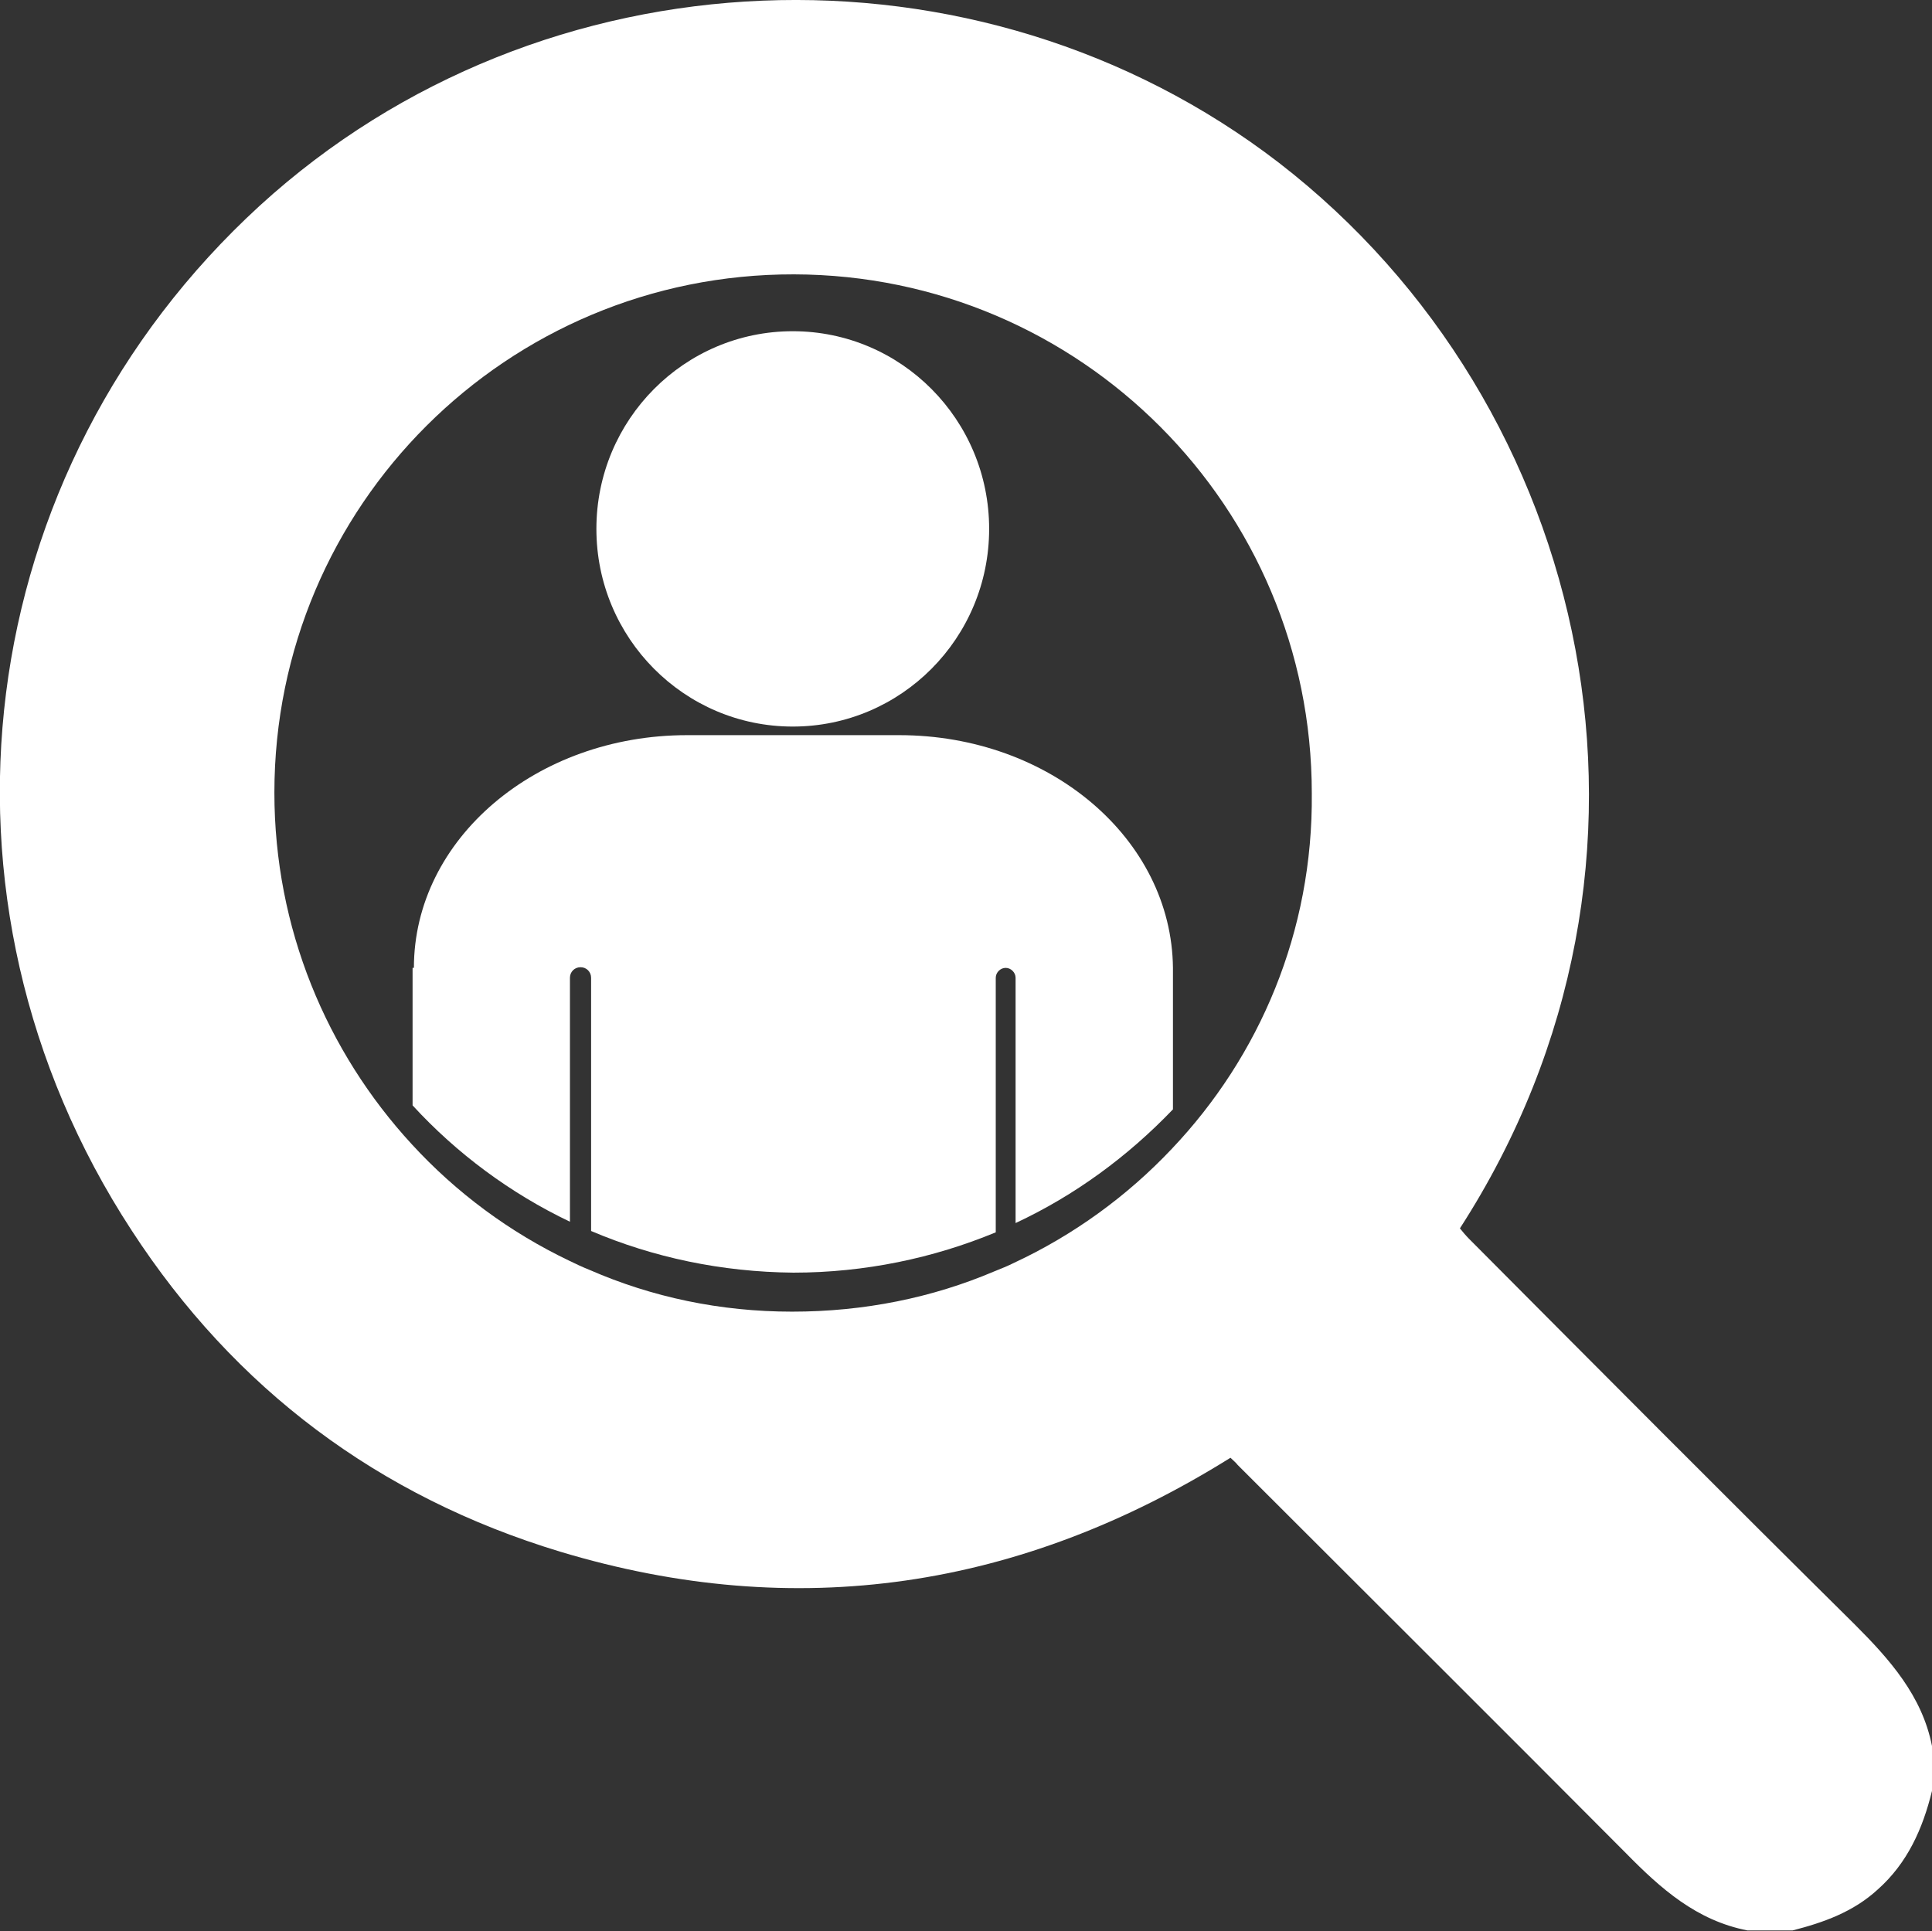
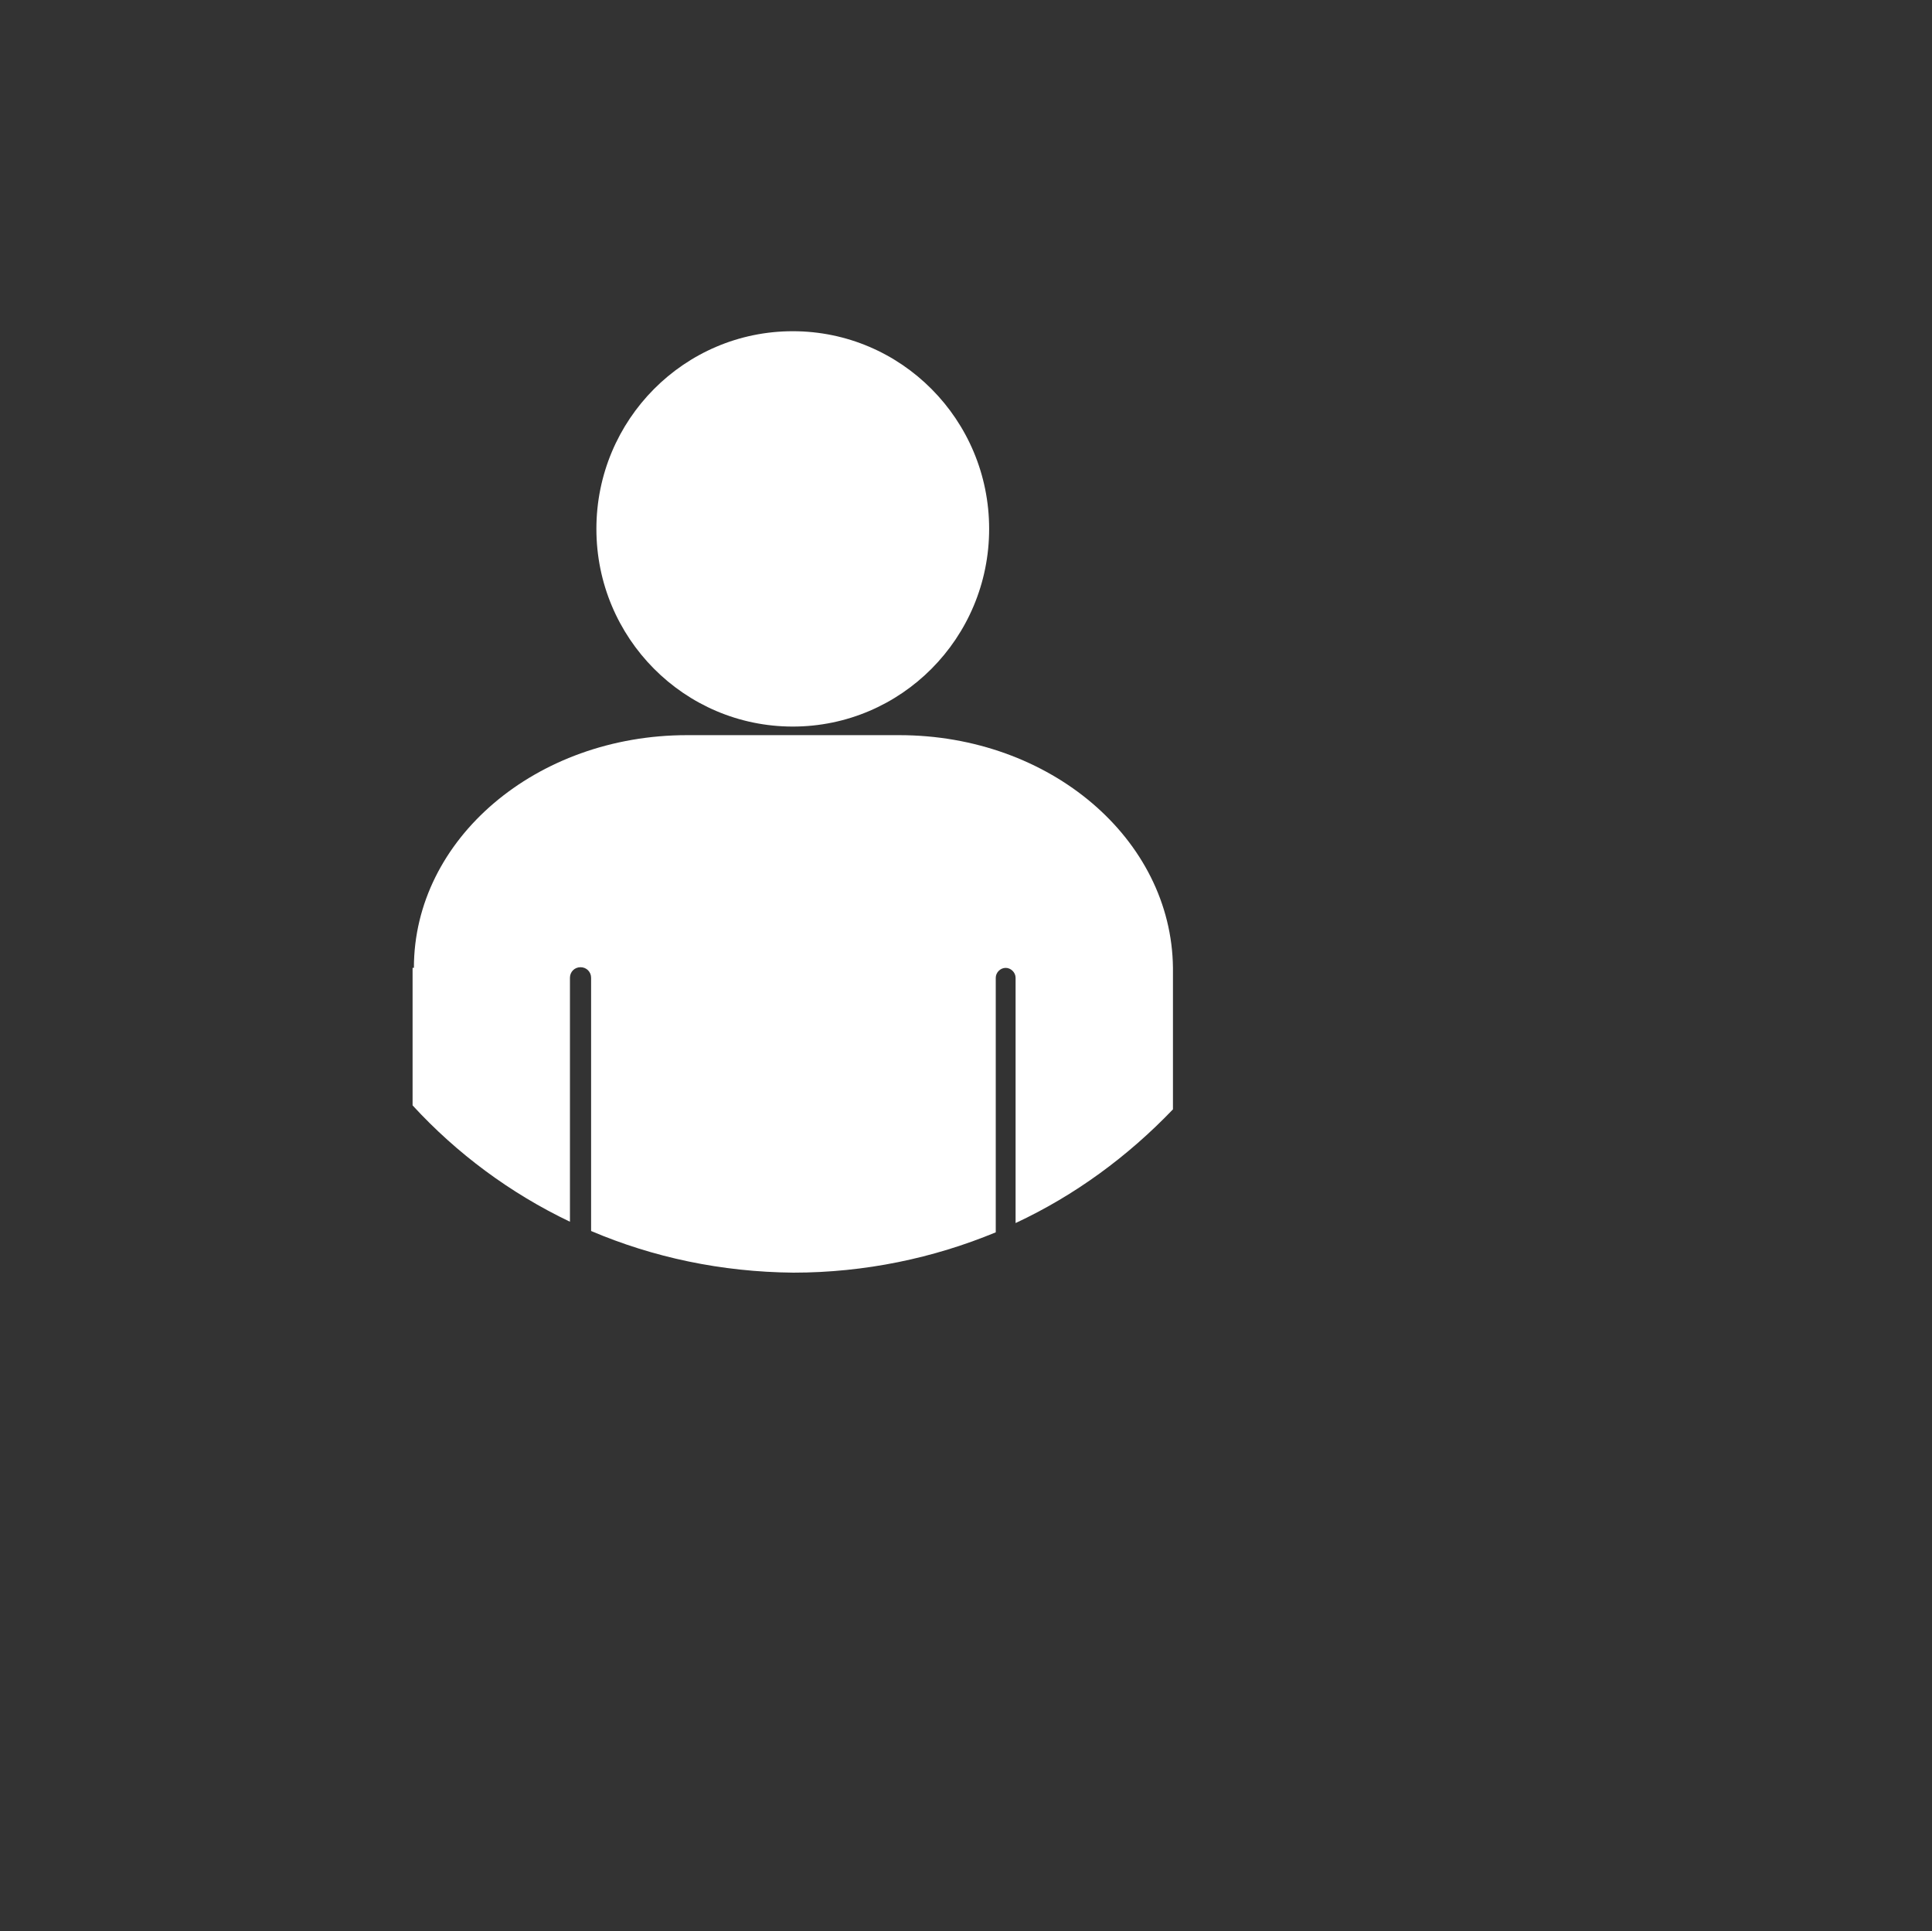
<svg xmlns="http://www.w3.org/2000/svg" version="1.1" id="Layer_1" x="0px" y="0px" viewBox="0 0 292.2 292.1" style="enable-background:new 0 0 292.2 292.1;" xml:space="preserve">
  <rect x="0" y="0" width="292.2" height="292.1" fill="#333333" stroke="none" />
  <style type="text/css"> .st0{fill:#FFFFFF;} .st1{fill:none;} </style>
  <ellipse class="st0" cx="119.9" cy="80" rx="29.7" ry="29.9" />
  <path class="st1" d="M-423.2-139.4c-3.7,0-6.7,3-6.7,6.7V25.5c4.4,2.1,8.8,4.1,13.3,6.1v-164.3 C-416.5-136.4-419.5-139.4-423.2-139.4z" />
  <path class="st1" d="M120.3,41.5C76.9,41.5,41.7,76.6,41.7,120c0,20.5,7.9,39.2,20.8,53.2v-20.8h0.2c0-19.4,18.5-35.2,41.3-35.2H136 c22.8,0,41.3,15.7,41.3,35.2v21.4c13.2-14,21.4-33,21.4-53.8C198.6,76.7,163.6,41.6,120.3,41.5z" />
  <path class="st1" d="M152,152.4c-0.8,0-1.5,0.7-1.5,1.5v38.5c1-0.4,2-0.9,3-1.3v-37.2C153.5,153,152.8,152.4,152,152.4z" />
  <path class="st0" d="M136,111.2h-32.1c-22.8,0-41.3,15.7-41.3,35.2h-0.2v20.8c6.7,7.3,14.8,13.3,23.8,17.6v-36.9 c0-0.9,0.7-1.6,1.6-1.6c0.9,0,1.6,0.7,1.6,1.6v38.3c9.4,4,19.7,6.2,30.6,6.3c10.8,0,21.2-2.2,30.6-6.1v-38.5c0-0.8,0.7-1.5,1.5-1.5 c0.8,0,1.5,0.7,1.5,1.5V185c9-4.2,17-10.1,23.8-17.2v-21.4C177.2,126.9,158.8,111.2,136,111.2z" />
-   <path class="st0" d="M280.5,245.7c-19.5-19.3-38.9-38.8-58.3-58.3c-0.5-0.5-1-1.1-1.4-1.6c35.7-55.3,20-124.6-27.4-161.2 C147.9-10.4,82-7.9,39.3,31.1C-4.5,71.2-12.8,136,19.9,186.1c15.6,24,37.4,40.3,64.8,48.6c35.8,10.8,69.7,5.6,101.4-14.2 c0.4,0.4,0.8,0.7,1.1,1.1c19.6,19.6,39.2,39.1,58.7,58.7c5.3,5.4,10.7,10.2,18.4,11.7c2.3,0,4.6,0,6.8,0c4.7-1.2,9.2-2.8,12.9-6.2 c4.5-4,6.8-9.2,8.2-14.9c0-2.3,0-4.6,0-6.8C290.7,256.5,285.8,251,280.5,245.7z M177.2,173.8c-6.7,7.1-14.8,13-23.8,17.2 c-1,0.5-2,0.9-3,1.3c-9.4,4-19.7,6.1-30.6,6.1c-10.9,0-21.2-2.2-30.6-6.3c-1-0.4-2.1-0.9-3.1-1.4c-9-4.3-17.1-10.3-23.8-17.6 c-12.9-14-20.8-32.7-20.8-53.2c0-43.4,35.2-78.5,78.6-78.4c43.3,0.1,78.3,35.2,78.3,78.5C198.6,140.9,190.5,159.8,177.2,173.8z" />
</svg>